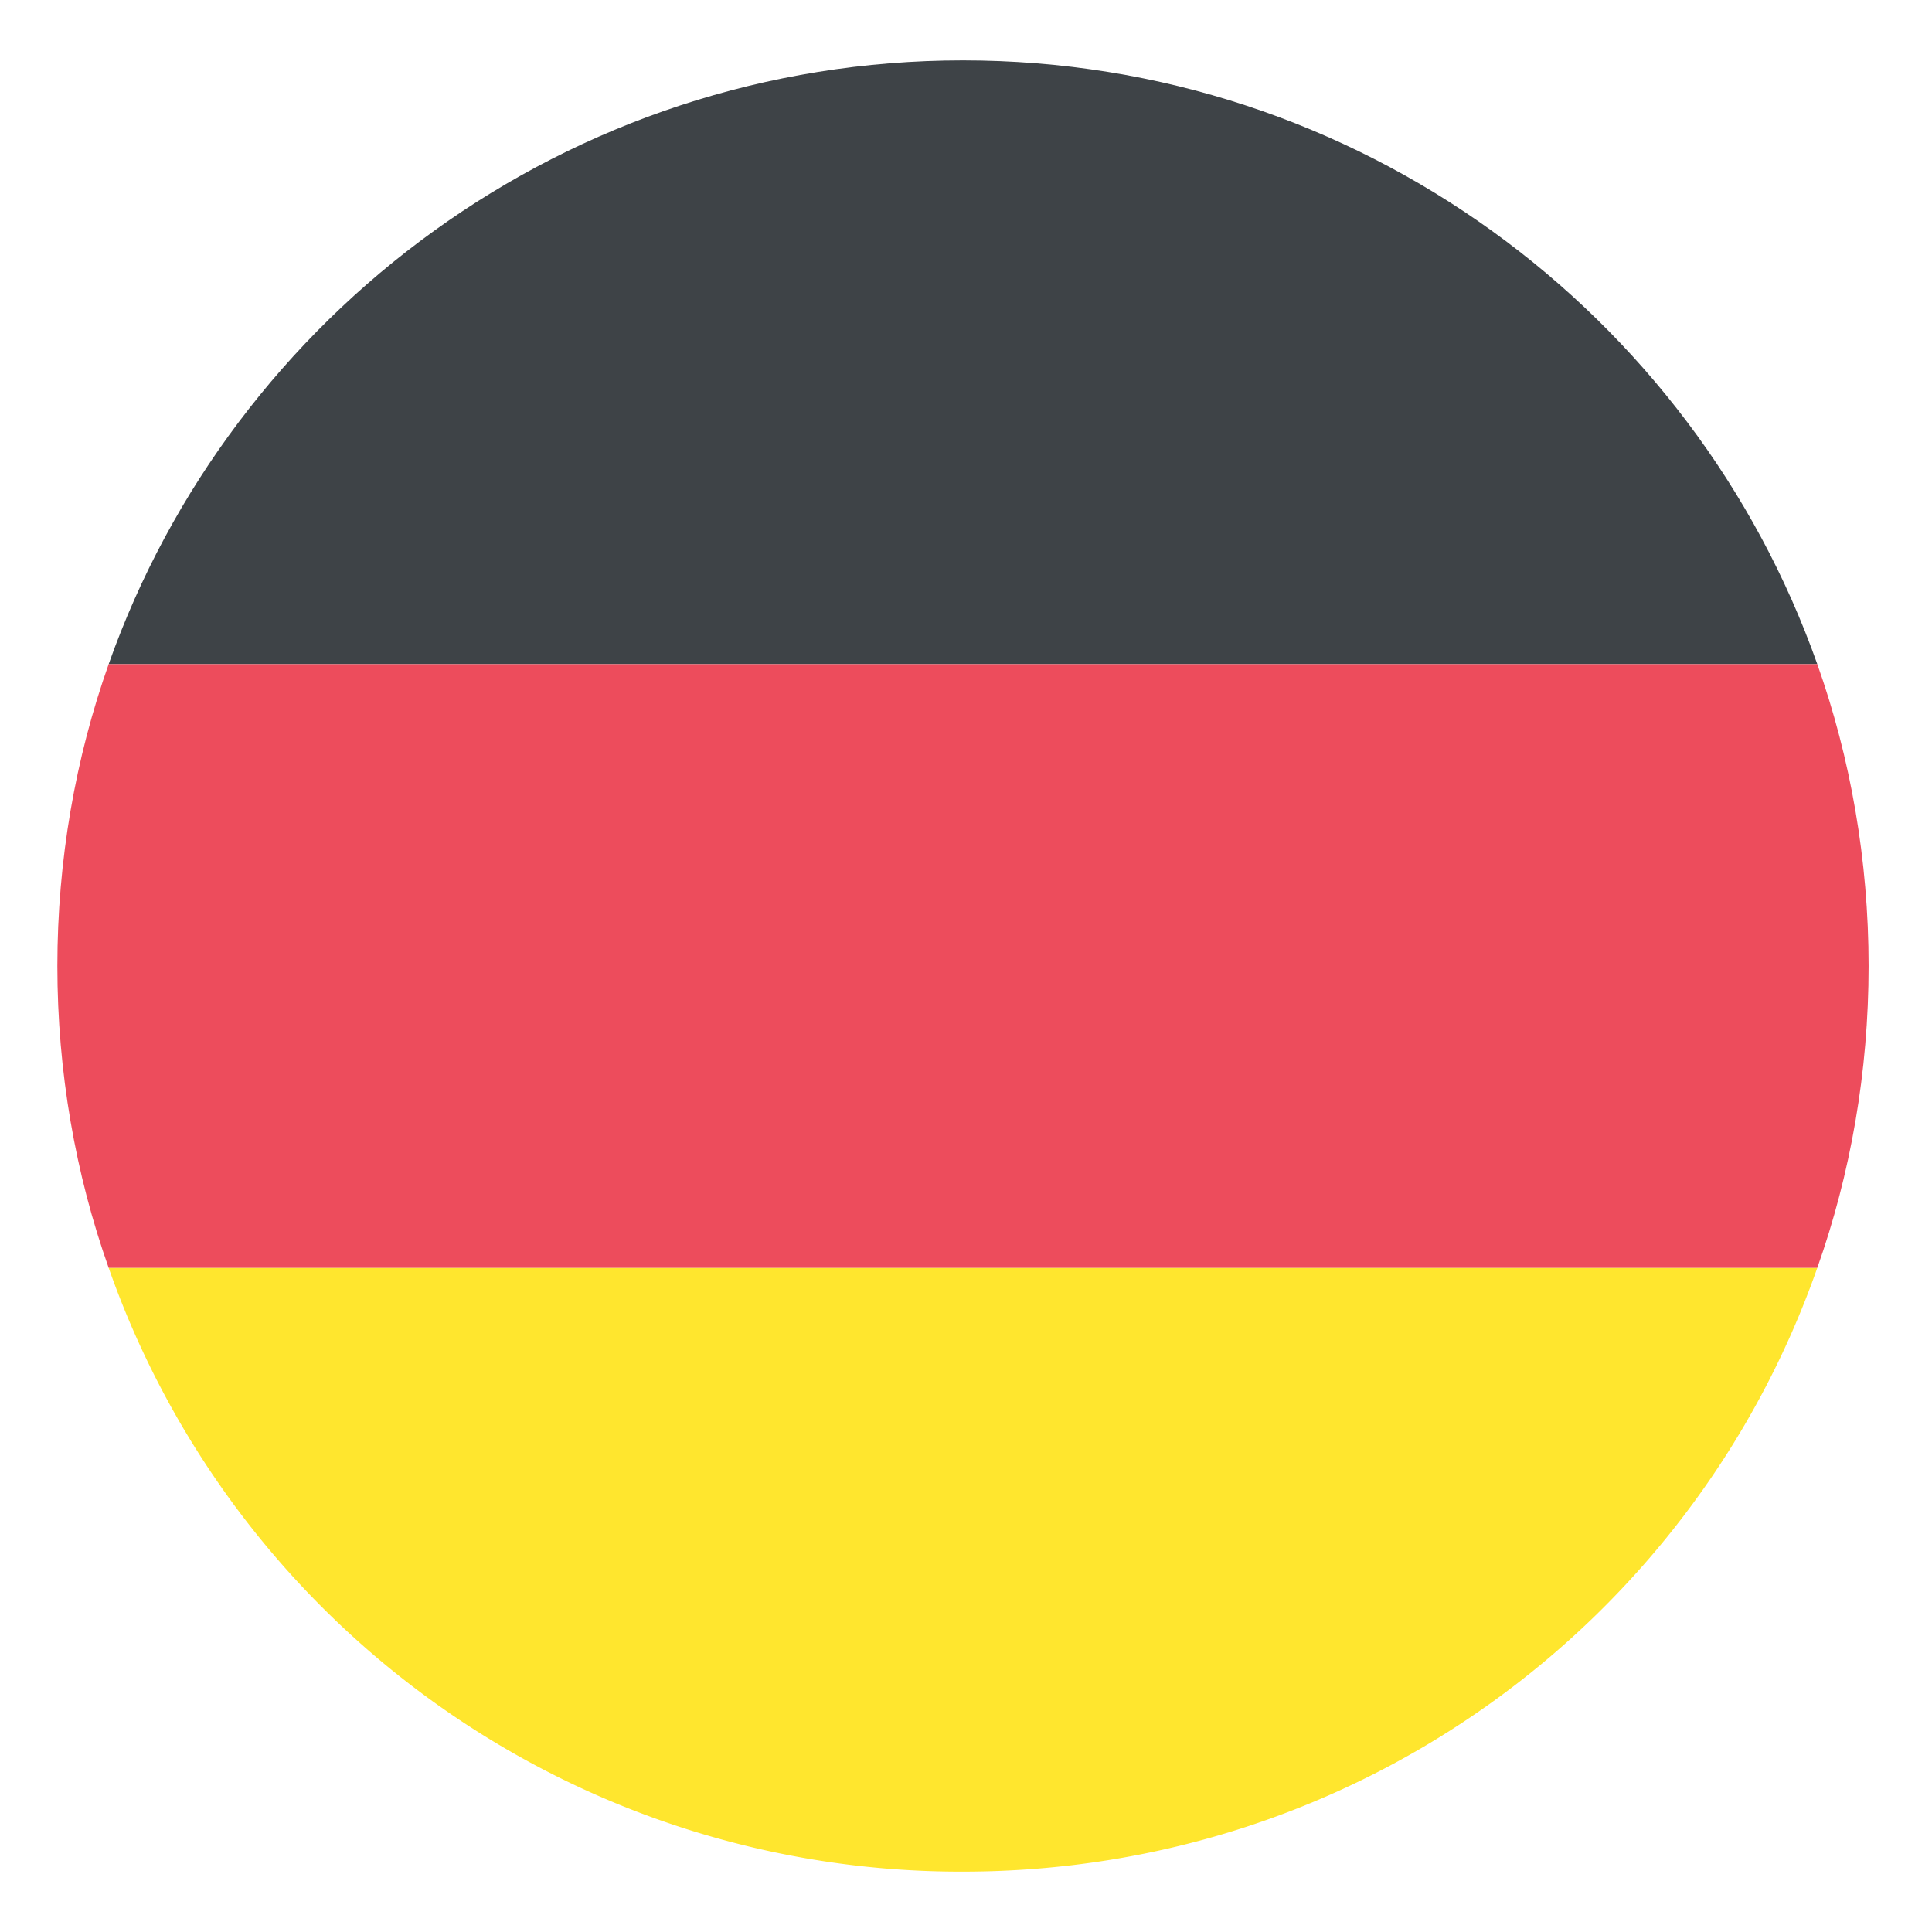
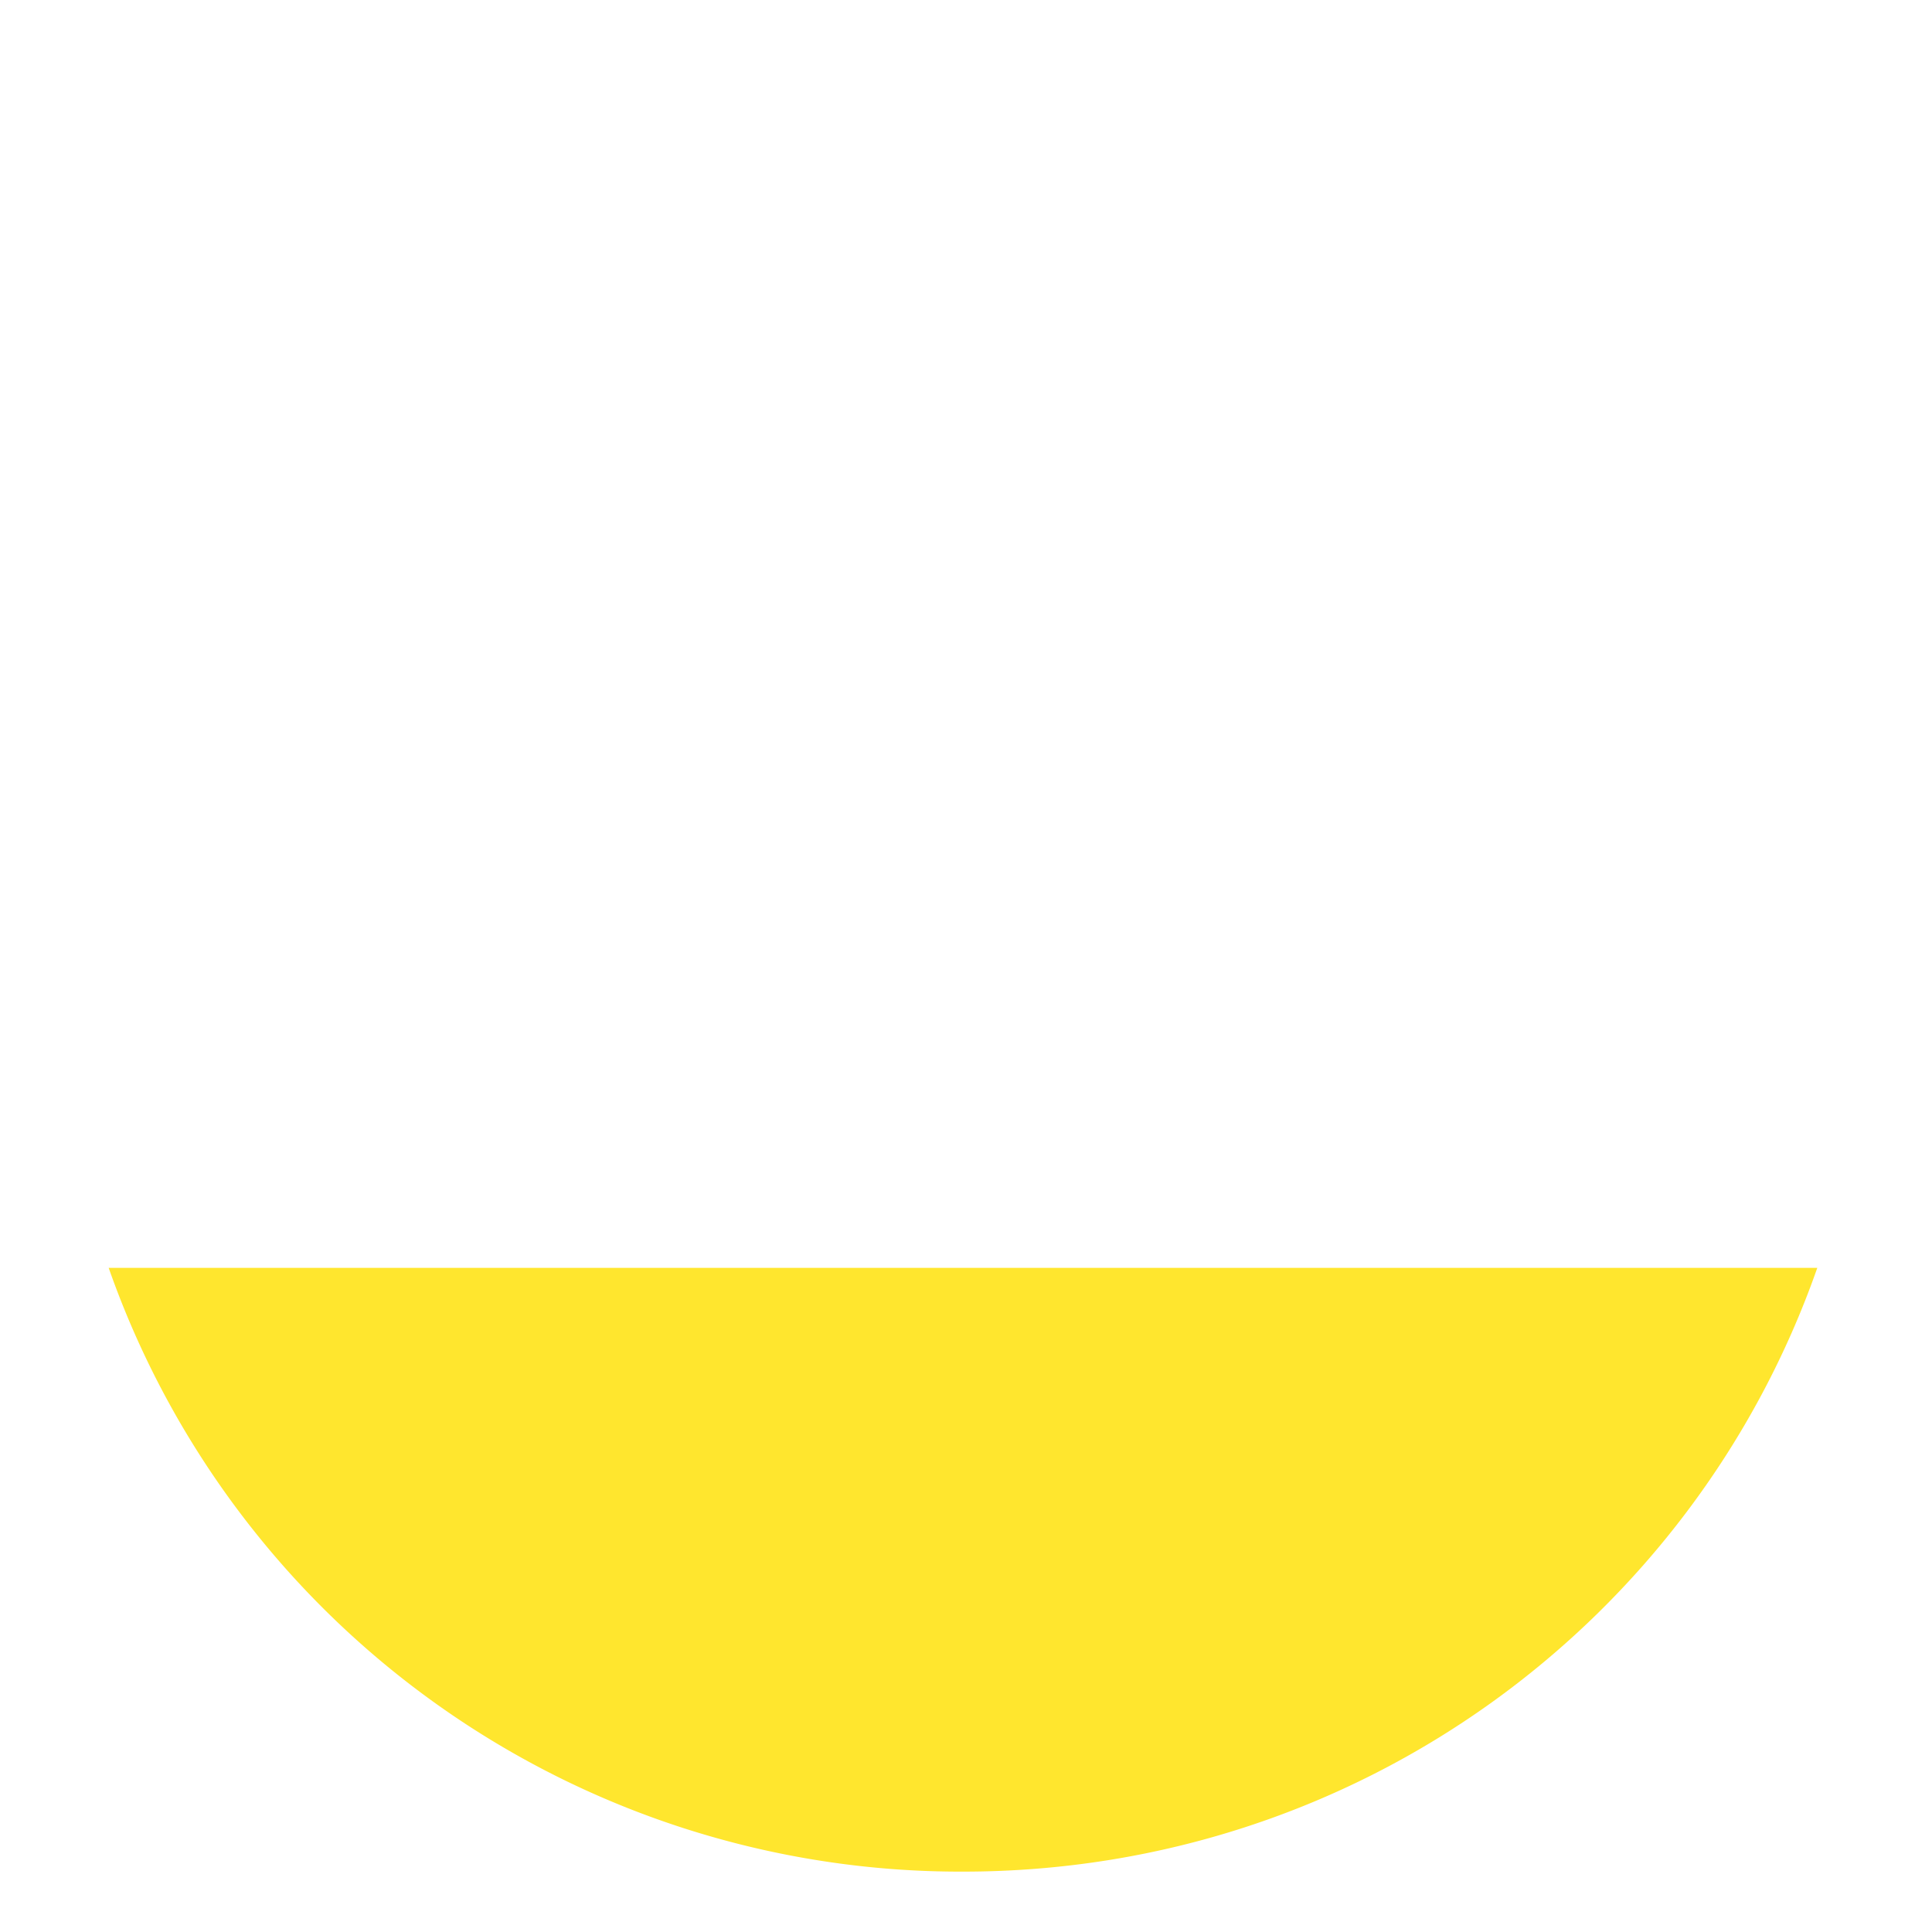
<svg xmlns="http://www.w3.org/2000/svg" viewBox="0 0 64 64" aria-hidden="true">
-   <path d="M31.9 2C18.8 2 7.7 10.4 3.6 22h56.6C56.1 10.4 45 2 31.9 2" fill="#3e4347" />
  <path d="M31.9 62c13.1 0 24.2-8.3 28.3-20H3.6a29.9 29.9 0 0028.3 20" fill="#ffe62e" />
-   <path d="M3.6 22c-1.1 3.1-1.7 6.5-1.7 10s.6 6.9 1.7 10h56.6c1.1-3.1 1.7-6.5 1.7-10s-.6-6.9-1.7-10z" fill="#ed4c5c" />
</svg>